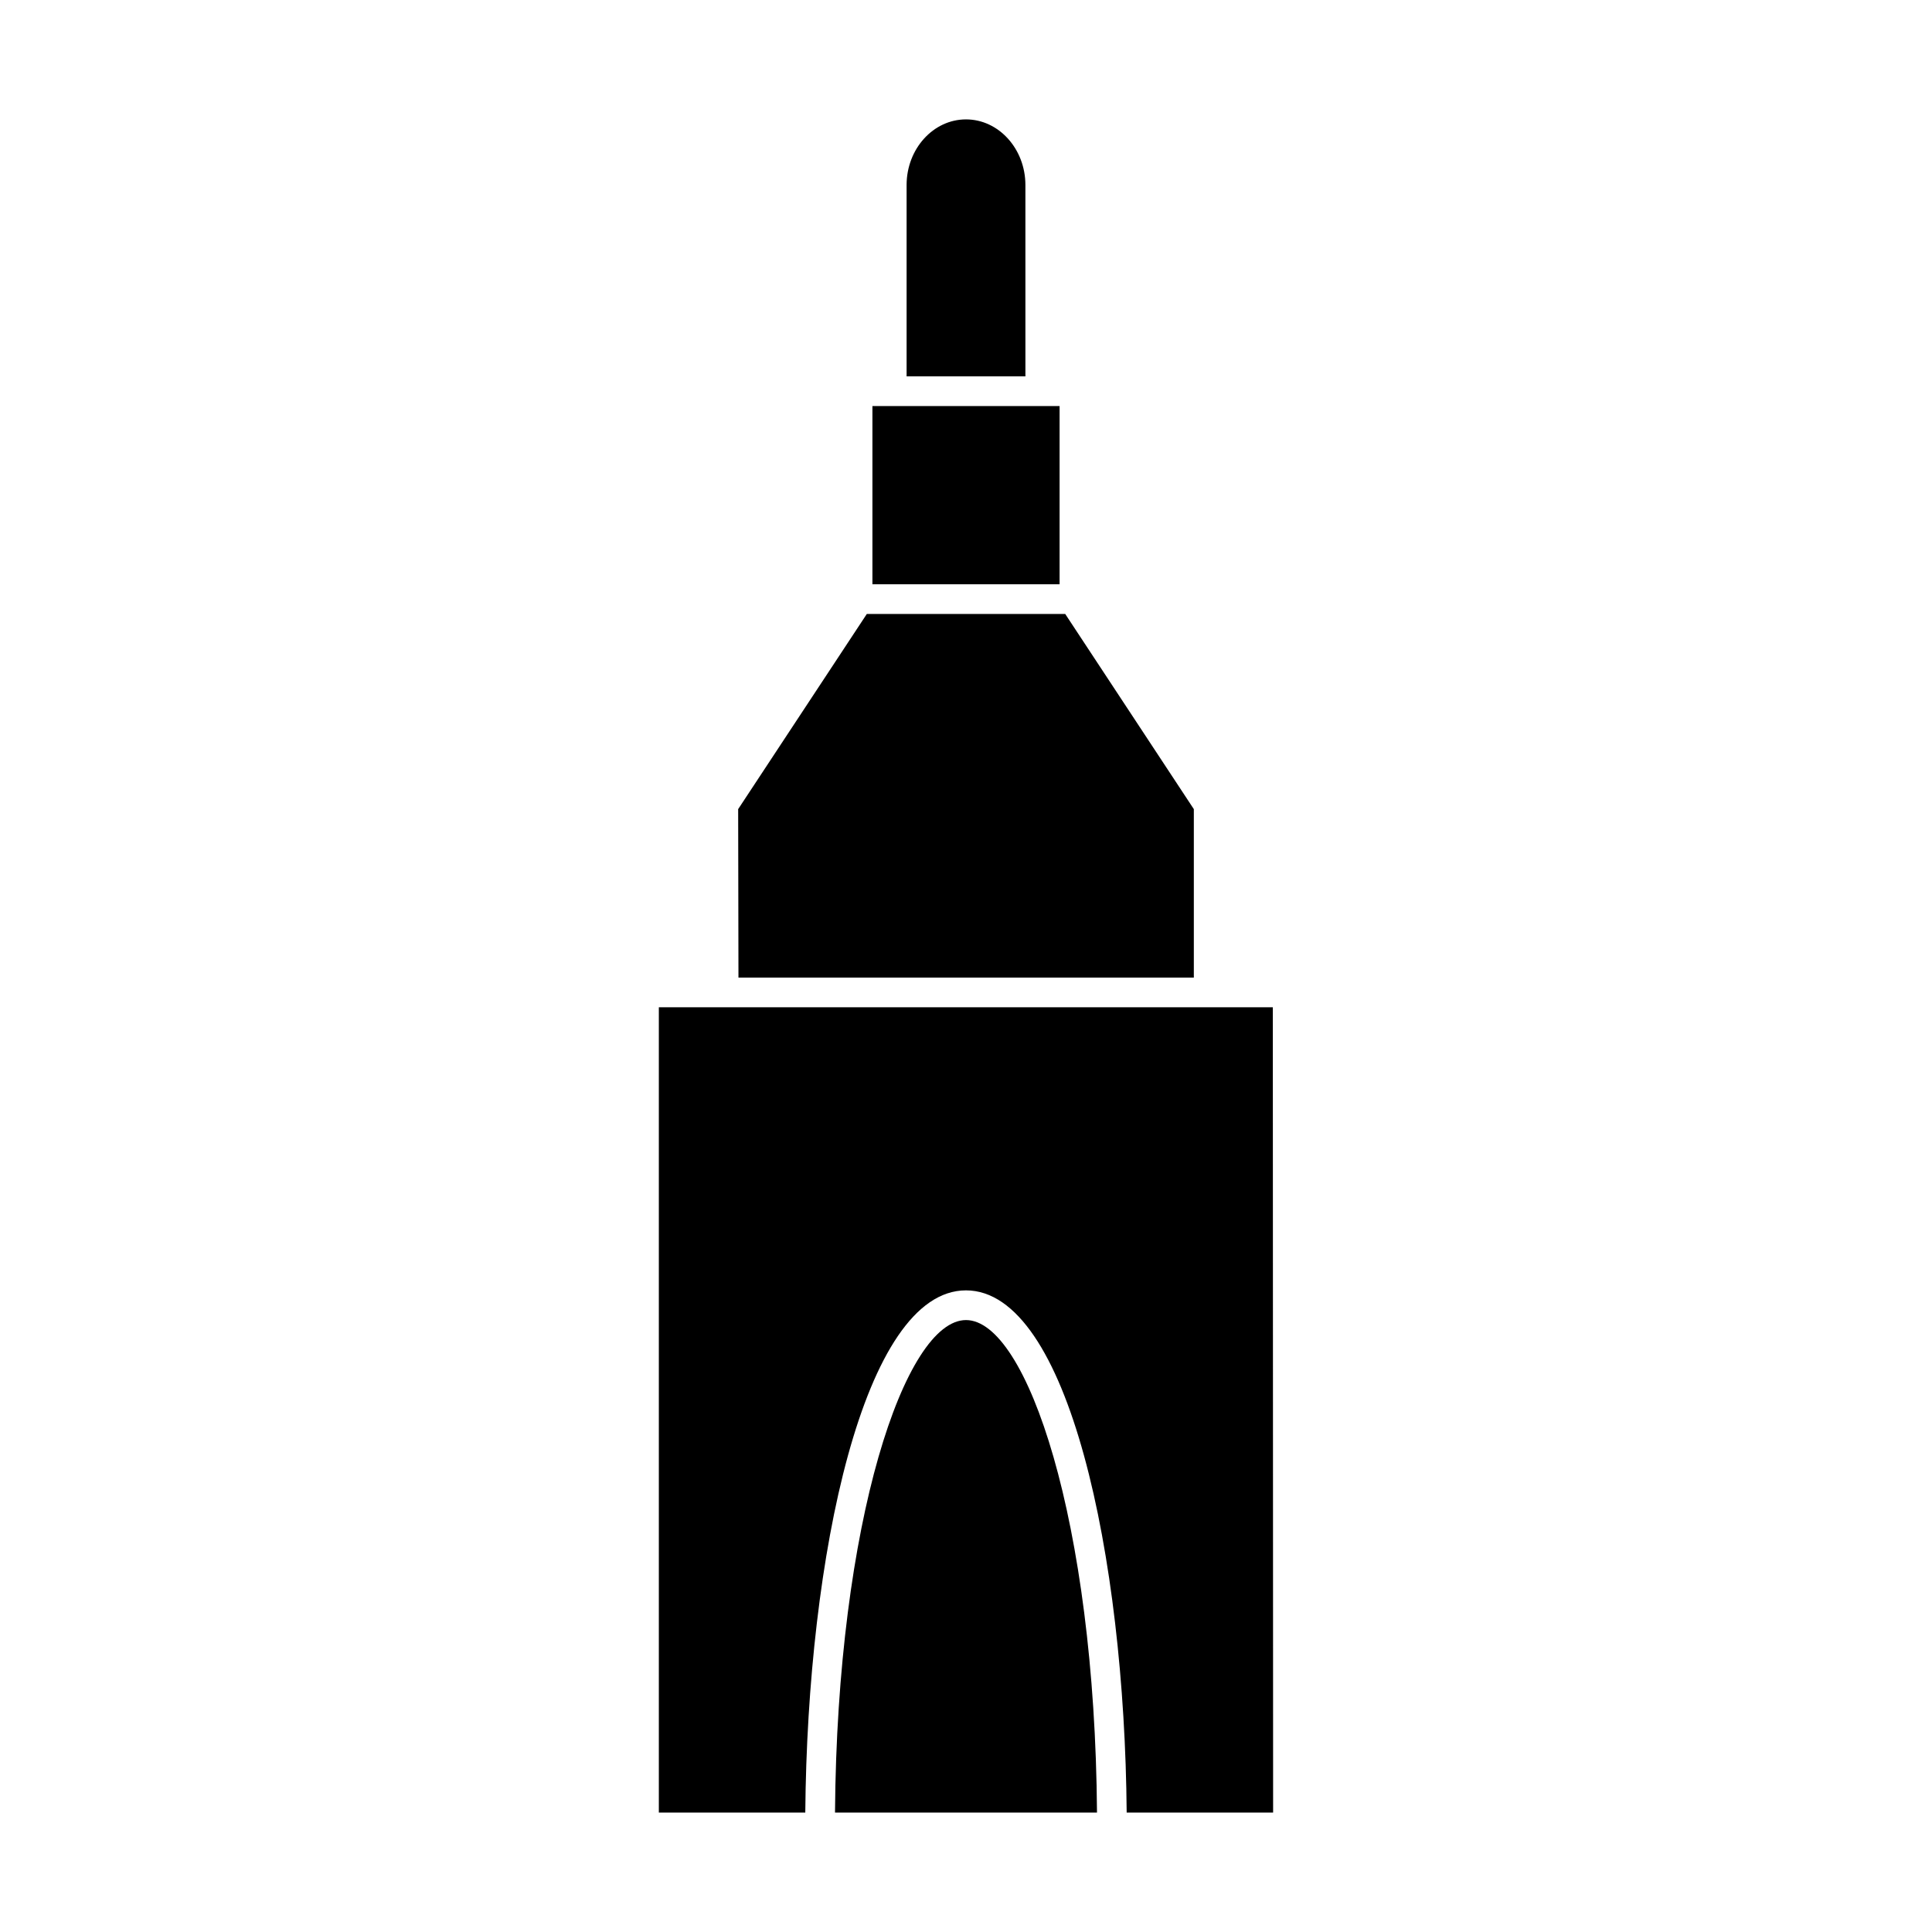
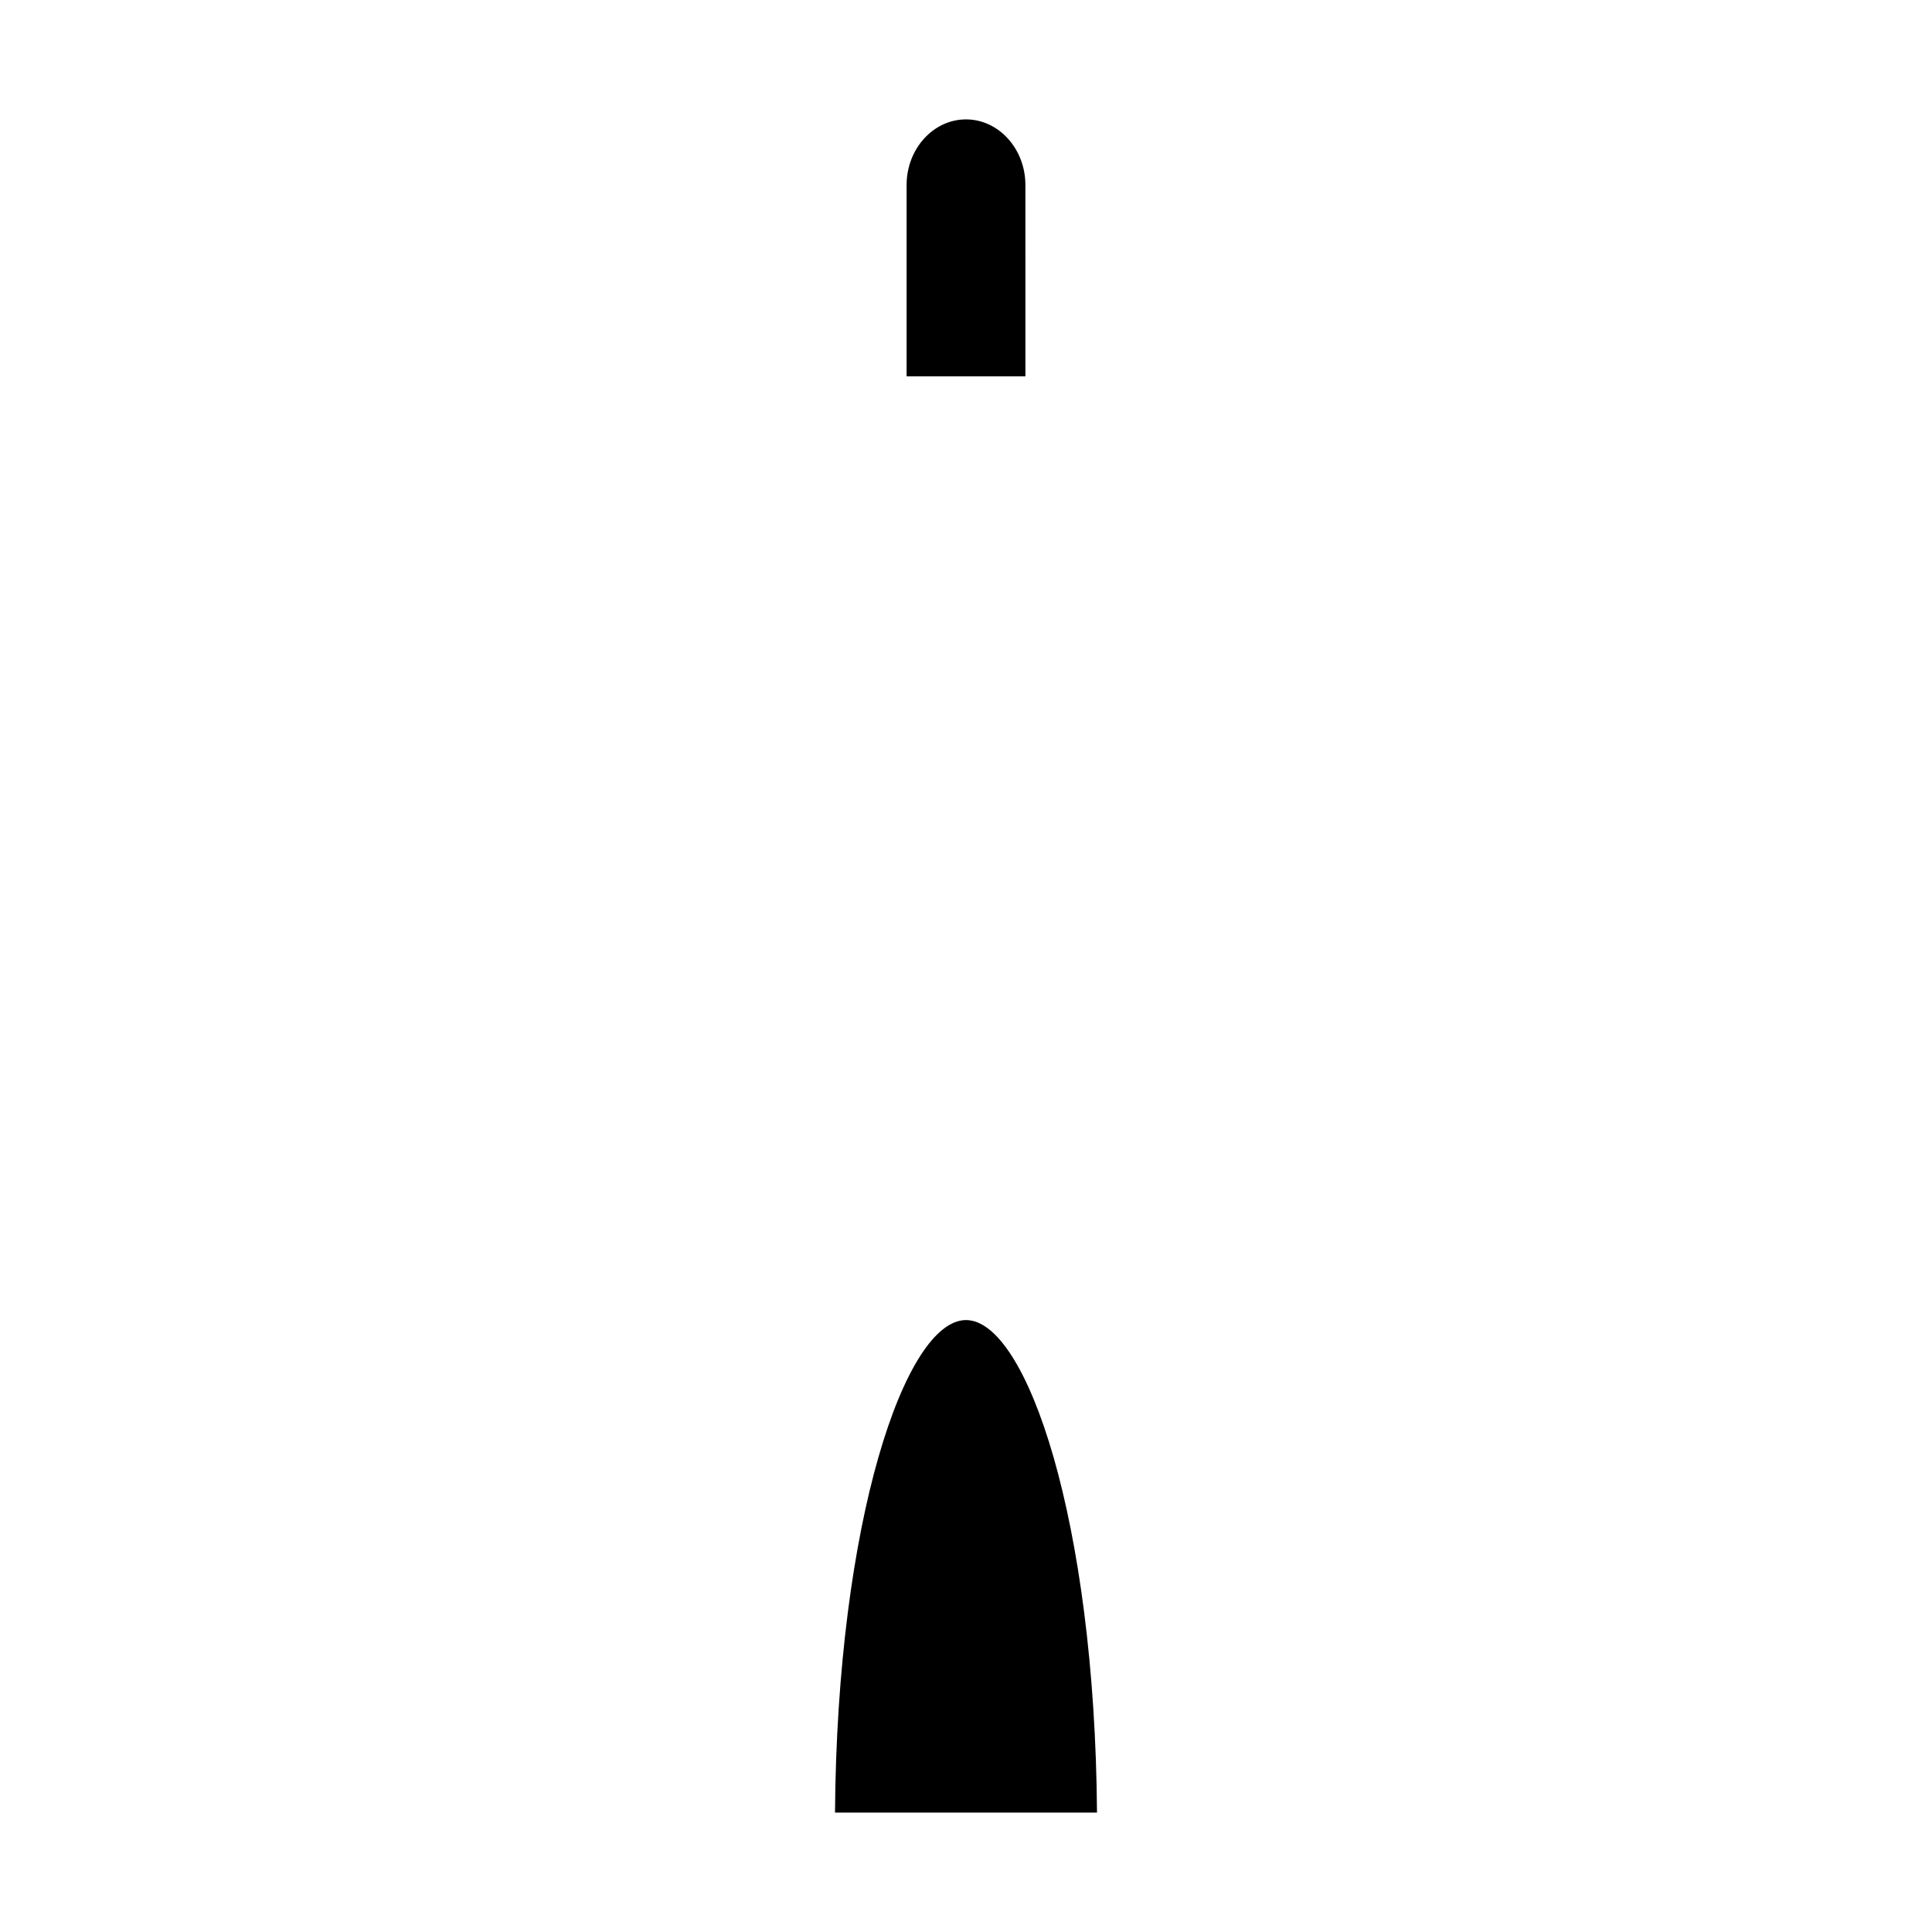
<svg xmlns="http://www.w3.org/2000/svg" fill="#000000" width="800px" height="800px" version="1.1" viewBox="144 144 512 512">
  <g>
    <path d="m400 175.64c-8.66 0-15.742 7.793-15.742 17.398v50.695h31.488l-0.004-50.695c0-9.605-7.086-17.398-15.742-17.398z" />
-     <path d="m375.2 251.61h49.602v47.23h-49.602z" />
    <path d="m400 493.83c-16.137 0-34.164 53.371-34.715 130.52h69.43c-0.551-77.145-18.578-130.52-34.715-130.52z" />
-     <path d="m339.62 358.43 0.078 44.637h120.68v-44.637l-34.082-51.719h-52.586z" />
-     <path d="m318.6 624.35h38.809c0.551-67.855 15.43-138.39 42.586-138.39 27.16 0 42.035 70.535 42.586 138.39h38.809l-0.078-213.41h-162.71z" />
  </g>
</svg>